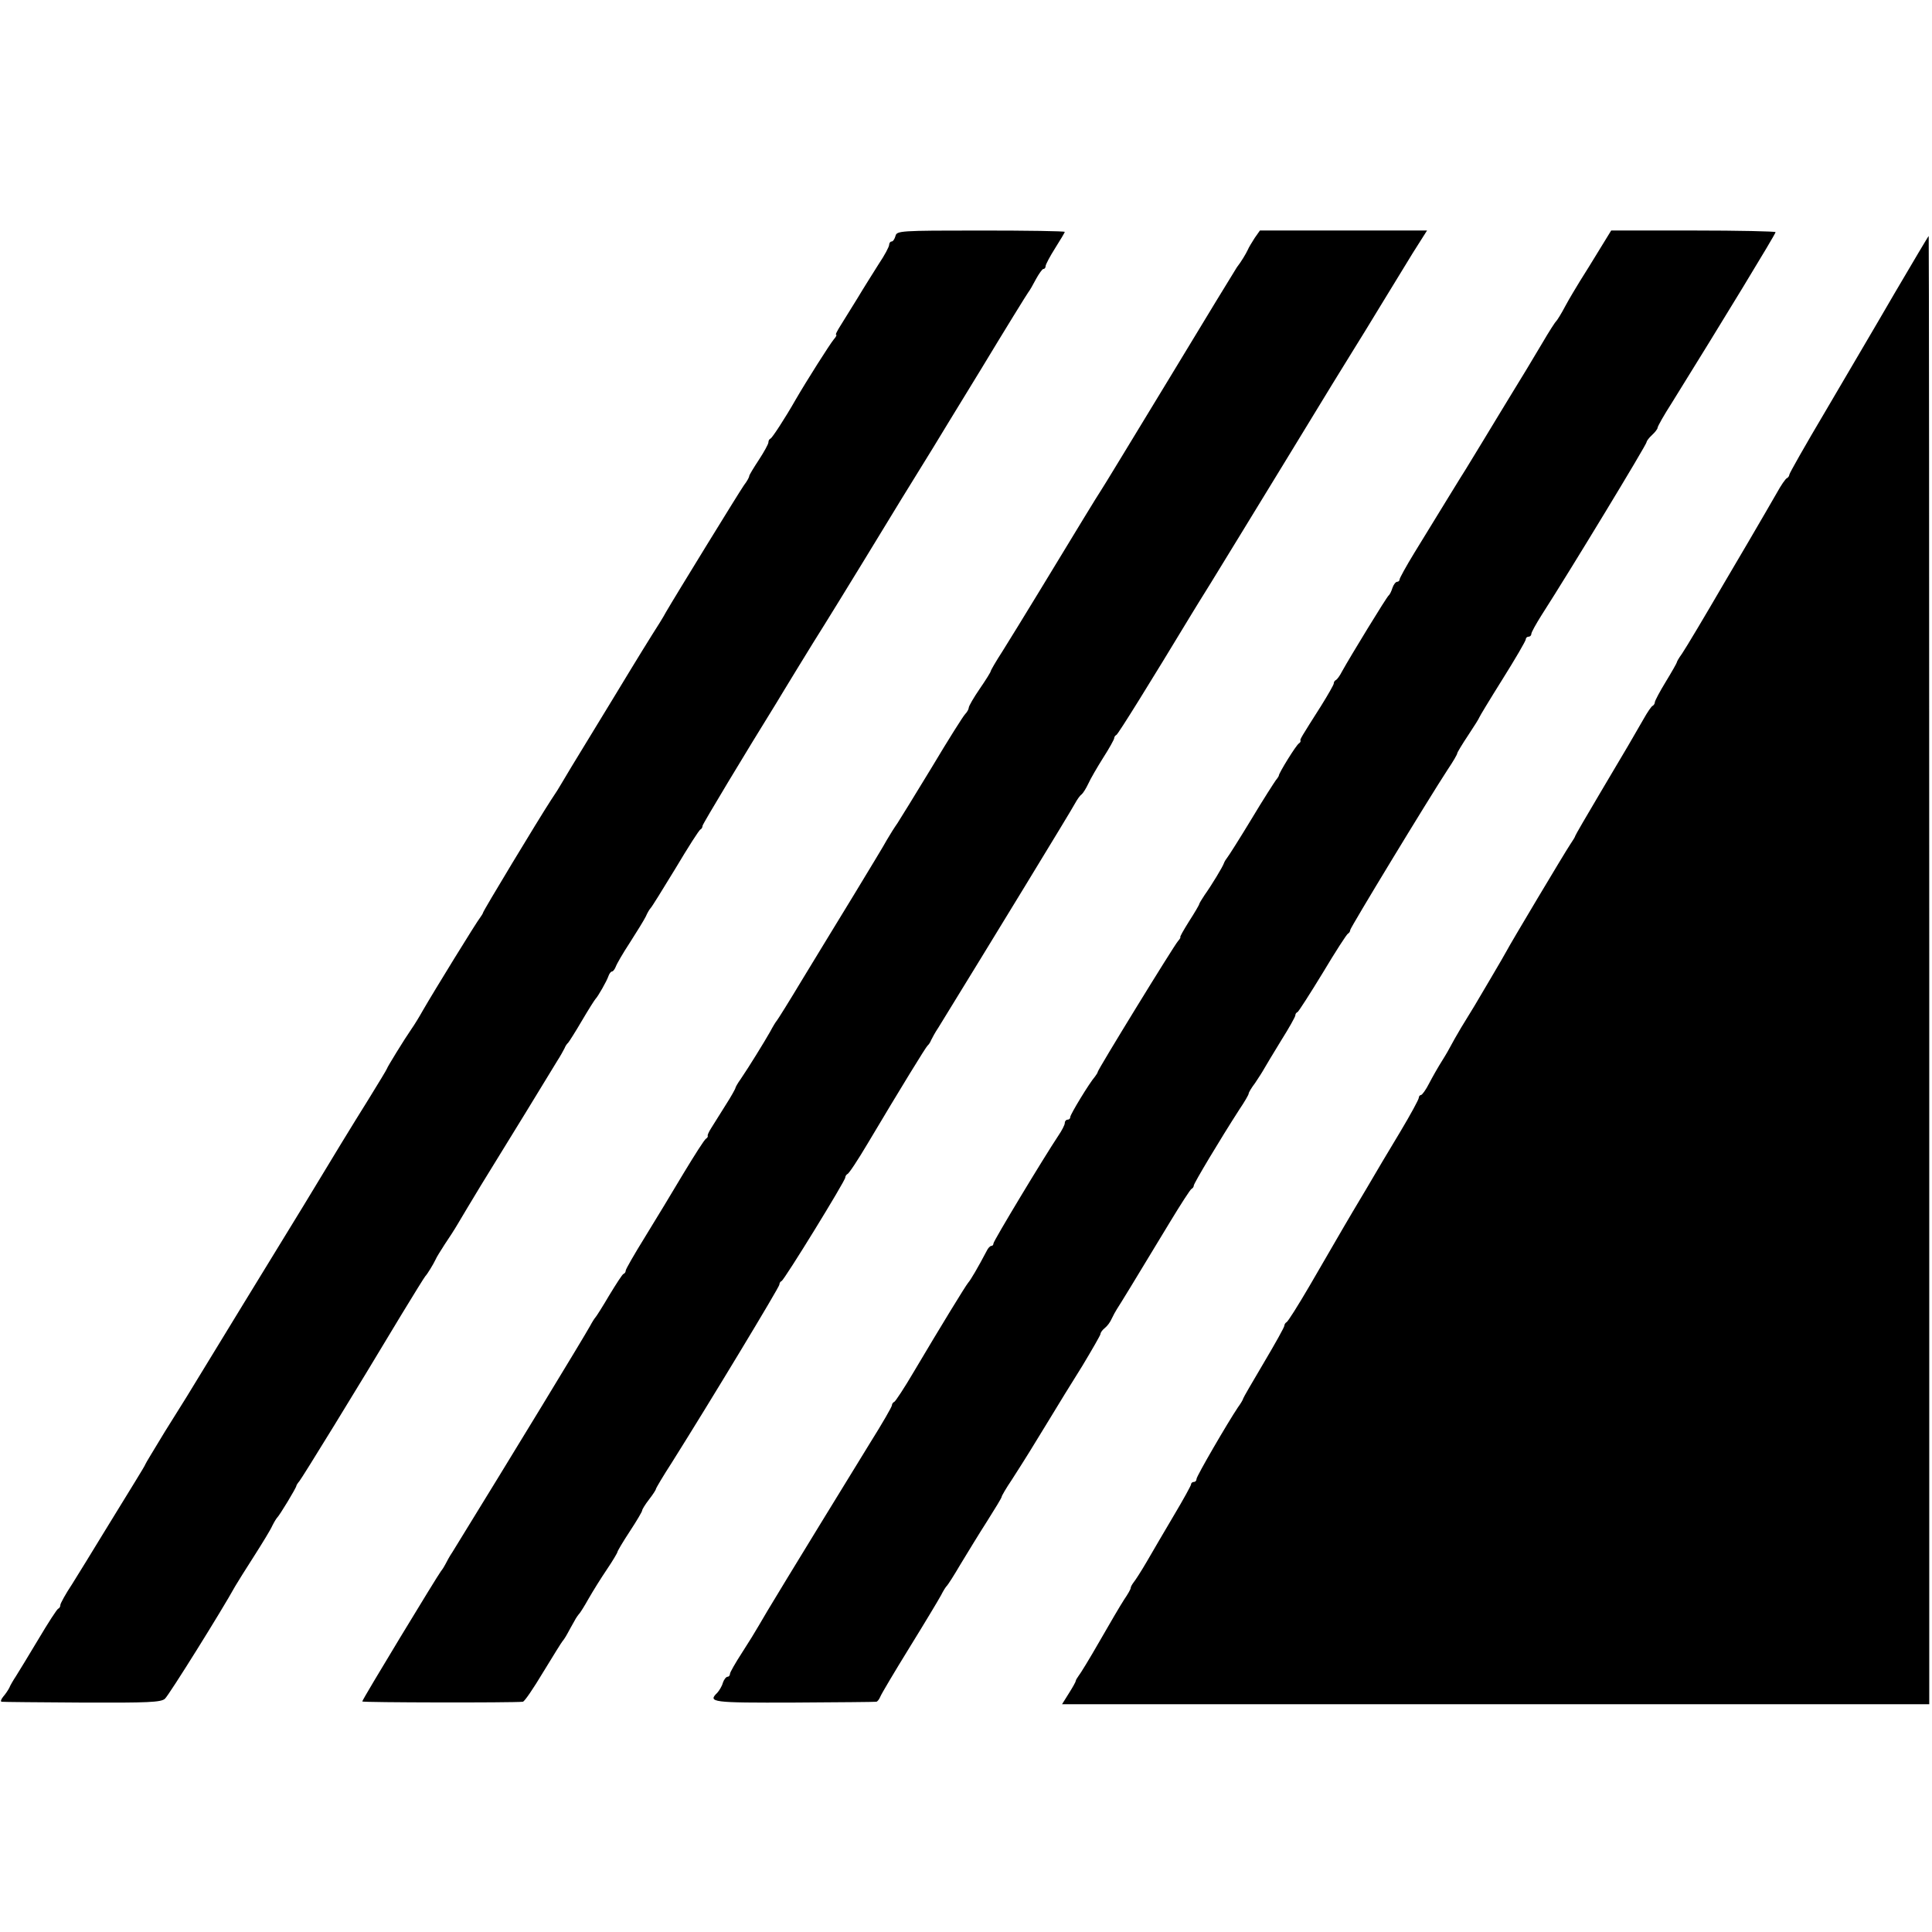
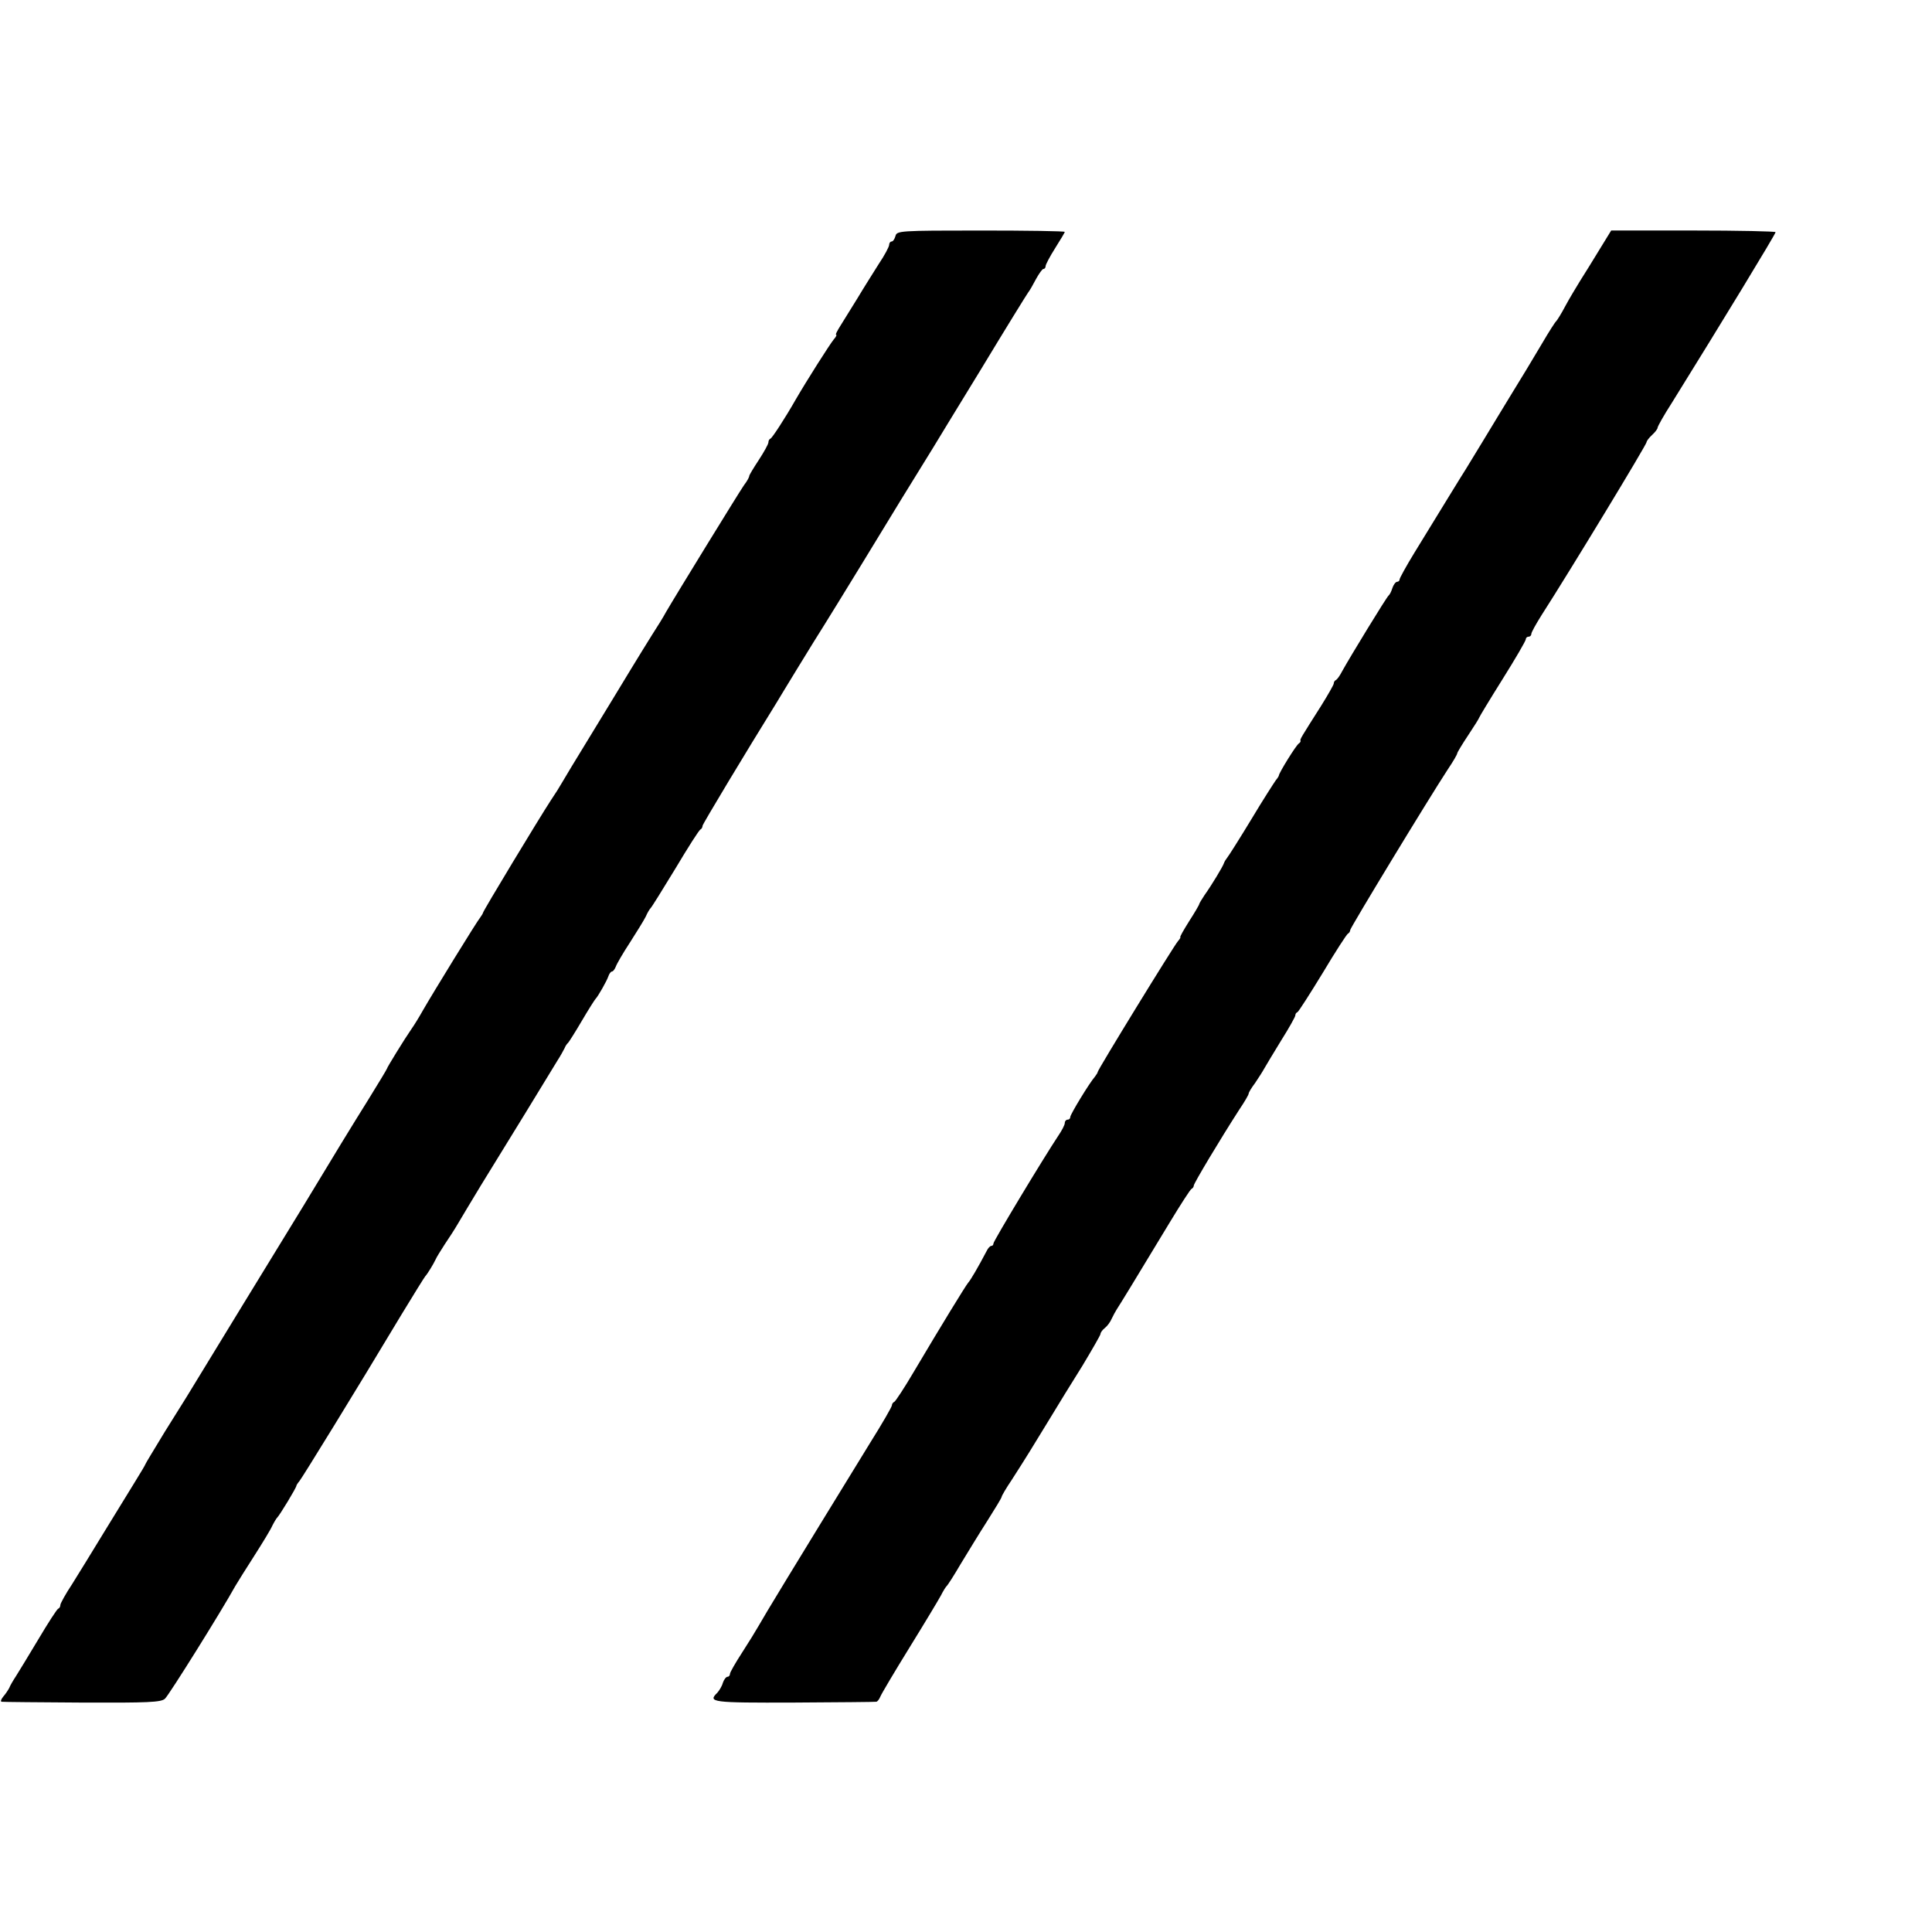
<svg xmlns="http://www.w3.org/2000/svg" version="1.0" width="704pt" height="704pt" viewBox="0 0 704 704" preserveAspectRatio="xMidYMid meet">
  <g transform="translate(0,704) scale(0.1,-0.1)" fill="#000000" stroke="none">
-     <path d="M3263 6180 c-3 -11 -9 -20 -14 -20 -5 0 -9 -6 -9 -12 0 -7 -17 -39 -38 -70 -20 -32 -55 -87 -77 -124 -22 -36 -50 -81 -62 -100 -12 -19 -20 -34 -16 -34 3 0 -1 -8 -9 -17 -14 -17 -98 -149 -138 -218 -41 -72 -86 -140 -92 -143 -5 -2 -8 -8 -8 -14 0 -6 -16 -35 -35 -64 -19 -29 -35 -55 -35 -59 0 -4 -8 -19 -19 -33 -20 -29 -251 -405 -284 -462 -10 -19 -34 -57 -52 -85 -17 -27 -52 -84 -77 -125 -25 -41 -89 -147 -143 -235 -54 -88 -103 -169 -109 -180 -6 -11 -23 -38 -38 -60 -45 -69 -248 -405 -248 -411 0 -2 -5 -10 -10 -17 -12 -14 -170 -271 -208 -337 -14 -25 -33 -56 -43 -70 -25 -36 -89 -140 -89 -144 0 -2 -31 -53 -68 -113 -57 -91 -126 -204 -237 -388 -11 -18 -109 -178 -218 -356 -109 -178 -202 -331 -207 -339 -5 -8 -41 -66 -80 -128 -38 -63 -70 -115 -70 -117 0 -2 -18 -32 -39 -66 -22 -35 -72 -118 -113 -184 -40 -66 -92 -150 -115 -187 -24 -36 -43 -71 -43 -76 0 -6 -3 -12 -8 -14 -4 -1 -37 -52 -72 -111 -36 -60 -73 -121 -82 -135 -10 -15 -21 -34 -24 -42 -4 -8 -14 -23 -22 -32 -8 -10 -11 -18 -6 -19 5 -1 137 -2 293 -3 241 -1 288 1 302 14 14 12 207 321 256 410 8 14 39 63 69 110 30 47 60 96 66 110 7 14 15 27 18 30 8 7 70 109 70 116 0 2 5 10 11 17 10 12 203 325 372 607 45 74 84 137 87 140 7 7 29 43 37 60 3 8 19 33 33 55 15 22 37 56 48 75 11 19 49 82 84 140 36 58 109 177 163 265 54 88 106 174 116 190 11 17 22 37 26 45 3 8 9 17 13 20 3 3 26 39 50 80 24 41 47 77 50 80 9 9 41 65 47 83 3 9 9 17 13 17 4 0 10 8 14 18 3 9 26 49 51 87 25 39 51 81 58 95 6 14 14 27 17 30 4 3 44 68 91 145 46 77 87 142 92 143 4 2 7 8 7 13 0 6 159 270 270 449 5 8 39 65 76 125 37 61 82 133 99 160 26 41 244 397 280 457 11 18 101 164 116 188 5 8 83 137 174 285 90 149 168 275 172 280 5 6 17 27 28 48 11 20 23 37 27 37 5 0 8 5 8 10 0 6 16 36 35 66 19 30 35 57 35 59 0 3 -138 5 -306 5 -297 0 -306 -1 -311 -20z" />
-     <path d="M4572 6173 c-10 -16 -22 -35 -25 -43 -7 -15 -25 -45 -40 -64 -4 -6 -116 -189 -247 -406 -132 -217 -244 -402 -250 -410 -11 -16 -79 -128 -223 -365 -50 -82 -110 -180 -134 -218 -24 -37 -43 -70 -43 -73 0 -3 -18 -32 -40 -64 -22 -32 -40 -63 -40 -69 0 -5 -6 -16 -13 -23 -7 -7 -62 -94 -121 -193 -60 -99 -117 -191 -126 -205 -10 -14 -27 -41 -38 -60 -10 -19 -65 -109 -120 -200 -56 -91 -140 -230 -189 -310 -48 -80 -90 -147 -93 -150 -3 -3 -14 -21 -24 -40 -21 -37 -77 -128 -107 -172 -11 -15 -19 -30 -19 -32 0 -3 -16 -32 -36 -63 -20 -32 -43 -69 -52 -83 -9 -14 -15 -27 -13 -29 1 -2 -1 -7 -6 -10 -6 -3 -42 -60 -82 -126 -39 -66 -103 -171 -141 -233 -39 -63 -70 -117 -70 -122 0 -5 -3 -10 -8 -12 -4 -1 -27 -37 -52 -78 -24 -41 -47 -77 -50 -80 -3 -3 -12 -17 -20 -32 -25 -45 -278 -461 -501 -823 -11 -16 -22 -37 -26 -45 -4 -8 -11 -19 -16 -25 -12 -15 -287 -468 -287 -475 0 -4 548 -5 585 -1 6 0 39 49 75 109 36 59 67 109 70 112 3 3 11 15 18 28 6 12 18 32 25 45 6 12 15 24 18 27 3 3 19 28 34 55 16 28 46 76 67 107 21 31 38 60 38 63 0 3 20 37 45 75 25 38 45 72 45 76 0 4 11 22 25 40 14 18 25 35 25 38 0 3 26 47 59 98 139 221 391 638 391 647 0 5 3 11 8 13 10 4 232 365 232 377 0 5 4 11 8 13 5 1 38 51 73 110 125 210 213 353 219 358 4 3 10 12 13 20 4 8 15 29 26 45 187 304 488 797 498 817 8 15 19 30 24 33 5 4 16 21 24 38 8 18 33 61 55 96 22 34 40 67 40 71 0 5 4 10 8 12 6 2 125 194 275 442 7 11 37 61 68 110 31 50 156 255 279 456 122 201 234 383 248 405 14 22 55 89 92 150 37 60 90 147 118 193 l52 82 -304 0 -305 0 -19 -27z" />
+     <path d="M3263 6180 c-3 -11 -9 -20 -14 -20 -5 0 -9 -6 -9 -12 0 -7 -17 -39 -38 -70 -20 -32 -55 -87 -77 -124 -22 -36 -50 -81 -62 -100 -12 -19 -20 -34 -16 -34 3 0 -1 -8 -9 -17 -14 -17 -98 -149 -138 -218 -41 -72 -86 -140 -92 -143 -5 -2 -8 -8 -8 -14 0 -6 -16 -35 -35 -64 -19 -29 -35 -55 -35 -59 0 -4 -8 -19 -19 -33 -20 -29 -251 -405 -284 -462 -10 -19 -34 -57 -52 -85 -17 -27 -52 -84 -77 -125 -25 -41 -89 -147 -143 -235 -54 -88 -103 -169 -109 -180 -6 -11 -23 -38 -38 -60 -45 -69 -248 -405 -248 -411 0 -2 -5 -10 -10 -17 -12 -14 -170 -271 -208 -337 -14 -25 -33 -56 -43 -70 -25 -36 -89 -140 -89 -144 0 -2 -31 -53 -68 -113 -57 -91 -126 -204 -237 -388 -11 -18 -109 -178 -218 -356 -109 -178 -202 -331 -207 -339 -5 -8 -41 -66 -80 -128 -38 -63 -70 -115 -70 -117 0 -2 -18 -32 -39 -66 -22 -35 -72 -118 -113 -184 -40 -66 -92 -150 -115 -187 -24 -36 -43 -71 -43 -76 0 -6 -3 -12 -8 -14 -4 -1 -37 -52 -72 -111 -36 -60 -73 -121 -82 -135 -10 -15 -21 -34 -24 -42 -4 -8 -14 -23 -22 -32 -8 -10 -11 -18 -6 -19 5 -1 137 -2 293 -3 241 -1 288 1 302 14 14 12 207 321 256 410 8 14 39 63 69 110 30 47 60 96 66 110 7 14 15 27 18 30 8 7 70 109 70 116 0 2 5 10 11 17 10 12 203 325 372 607 45 74 84 137 87 140 7 7 29 43 37 60 3 8 19 33 33 55 15 22 37 56 48 75 11 19 49 82 84 140 36 58 109 177 163 265 54 88 106 174 116 190 11 17 22 37 26 45 3 8 9 17 13 20 3 3 26 39 50 80 24 41 47 77 50 80 9 9 41 65 47 83 3 9 9 17 13 17 4 0 10 8 14 18 3 9 26 49 51 87 25 39 51 81 58 95 6 14 14 27 17 30 4 3 44 68 91 145 46 77 87 142 92 143 4 2 7 8 7 13 0 6 159 270 270 449 5 8 39 65 76 125 37 61 82 133 99 160 26 41 244 397 280 457 11 18 101 164 116 188 5 8 83 137 174 285 90 149 168 275 172 280 5 6 17 27 28 48 11 20 23 37 27 37 5 0 8 5 8 10 0 6 16 36 35 66 19 30 35 57 35 59 0 3 -138 5 -306 5 -297 0 -306 -1 -311 -20" />
    <path d="M5828 6130 c-24 -39 -55 -90 -70 -113 -14 -23 -39 -64 -54 -92 -14 -27 -30 -52 -33 -55 -4 -3 -27 -39 -51 -80 -60 -100 -58 -98 -113 -187 -26 -43 -72 -118 -102 -168 -30 -49 -59 -97 -64 -105 -10 -15 -87 -141 -187 -304 -30 -49 -54 -93 -54 -97 0 -5 -4 -9 -9 -9 -5 0 -13 -10 -17 -22 -4 -13 -10 -25 -14 -28 -7 -5 -139 -221 -170 -277 -8 -16 -18 -29 -22 -31 -5 -2 -8 -8 -8 -13 0 -4 -21 -41 -46 -81 -73 -115 -78 -123 -75 -127 1 -2 -1 -7 -6 -10 -10 -6 -73 -108 -73 -117 0 -2 -5 -10 -11 -17 -5 -7 -46 -70 -89 -142 -43 -71 -83 -134 -88 -140 -4 -5 -10 -14 -12 -20 -4 -13 -46 -82 -71 -117 -10 -15 -19 -30 -19 -32 0 -3 -17 -32 -37 -63 -20 -32 -35 -58 -32 -58 2 0 -2 -7 -9 -15 -15 -17 -292 -468 -292 -476 0 -3 -5 -10 -10 -17 -21 -24 -90 -138 -90 -147 0 -6 -4 -10 -10 -10 -5 0 -10 -5 -10 -12 0 -7 -11 -28 -24 -47 -52 -78 -236 -383 -236 -392 0 -5 -3 -9 -8 -9 -4 0 -12 -8 -17 -19 -31 -59 -58 -105 -67 -115 -10 -12 -97 -154 -199 -326 -34 -58 -66 -106 -70 -108 -5 -2 -9 -8 -9 -13 0 -5 -35 -66 -79 -136 -285 -464 -384 -627 -407 -668 -9 -16 -36 -60 -60 -97 -24 -37 -44 -72 -44 -77 0 -6 -4 -11 -9 -11 -5 0 -13 -10 -17 -22 -3 -12 -13 -28 -20 -36 -36 -35 -21 -37 278 -36 161 1 297 2 301 3 4 0 11 9 15 19 4 10 52 91 107 180 55 89 106 174 114 189 8 16 17 30 20 33 4 3 27 39 51 80 25 41 68 112 97 157 29 46 53 85 53 89 0 3 16 31 37 62 52 81 73 115 135 217 30 50 85 139 122 198 36 60 66 112 66 116 0 5 7 15 16 22 9 7 20 22 25 34 5 11 14 27 19 35 10 15 61 98 192 315 40 66 76 122 80 123 4 2 8 7 8 12 0 8 97 170 166 277 19 28 34 54 34 58 0 4 10 21 23 38 12 18 27 41 33 52 6 11 34 57 62 103 29 46 52 87 52 92 0 5 3 10 8 12 4 2 45 66 92 143 46 77 88 142 92 143 4 2 8 8 8 13 0 8 284 476 356 586 19 28 34 54 34 58 0 3 18 33 40 66 22 33 40 62 40 64 0 2 38 65 85 140 47 75 85 140 85 146 0 5 5 9 10 9 6 0 10 5 10 10 0 6 17 36 37 68 106 165 383 622 383 631 0 4 9 16 20 26 11 10 20 22 20 26 0 5 23 46 52 91 182 293 378 615 378 622 0 3 -135 6 -300 6 l-299 0 -43 -70z" />
-     <path d="M6904 5972 c-66 -114 -180 -307 -252 -430 -73 -123 -132 -227 -132 -232 0 -4 -4 -10 -8 -12 -5 -1 -22 -26 -38 -55 -16 -28 -63 -109 -104 -179 -41 -70 -82 -139 -90 -153 -64 -110 -136 -231 -151 -253 -11 -15 -19 -29 -19 -32 0 -2 -18 -34 -40 -70 -22 -36 -40 -70 -40 -75 0 -5 -4 -11 -8 -13 -4 -1 -19 -23 -33 -48 -39 -68 -58 -101 -158 -269 -50 -84 -91 -155 -91 -157 0 -3 -9 -17 -19 -32 -17 -25 -219 -363 -231 -387 -3 -6 -29 -51 -58 -100 -58 -99 -63 -107 -108 -180 -16 -27 -33 -57 -37 -65 -4 -8 -18 -33 -32 -55 -14 -22 -35 -59 -47 -82 -12 -24 -26 -43 -30 -43 -4 0 -8 -5 -8 -10 0 -6 -30 -61 -67 -123 -37 -61 -94 -157 -126 -212 -33 -55 -69 -116 -80 -135 -11 -19 -27 -47 -36 -62 -9 -15 -49 -85 -90 -155 -41 -70 -78 -129 -83 -131 -4 -2 -8 -8 -8 -13 0 -5 -34 -66 -75 -135 -41 -69 -75 -128 -75 -130 0 -3 -8 -17 -19 -32 -37 -55 -151 -251 -151 -261 0 -6 -4 -11 -10 -11 -5 0 -10 -4 -10 -9 0 -4 -28 -55 -62 -112 -34 -57 -78 -133 -99 -169 -21 -36 -43 -70 -49 -77 -5 -7 -10 -15 -10 -20 0 -4 -11 -23 -24 -42 -13 -20 -53 -88 -89 -151 -36 -63 -71 -120 -77 -127 -5 -7 -10 -15 -10 -18 0 -3 -11 -23 -25 -45 l-25 -40 1580 0 1580 0 0 2675 c0 1471 -1 2675 -2 2675 -2 -1 -57 -94 -124 -208z" />
  </g>
</svg>